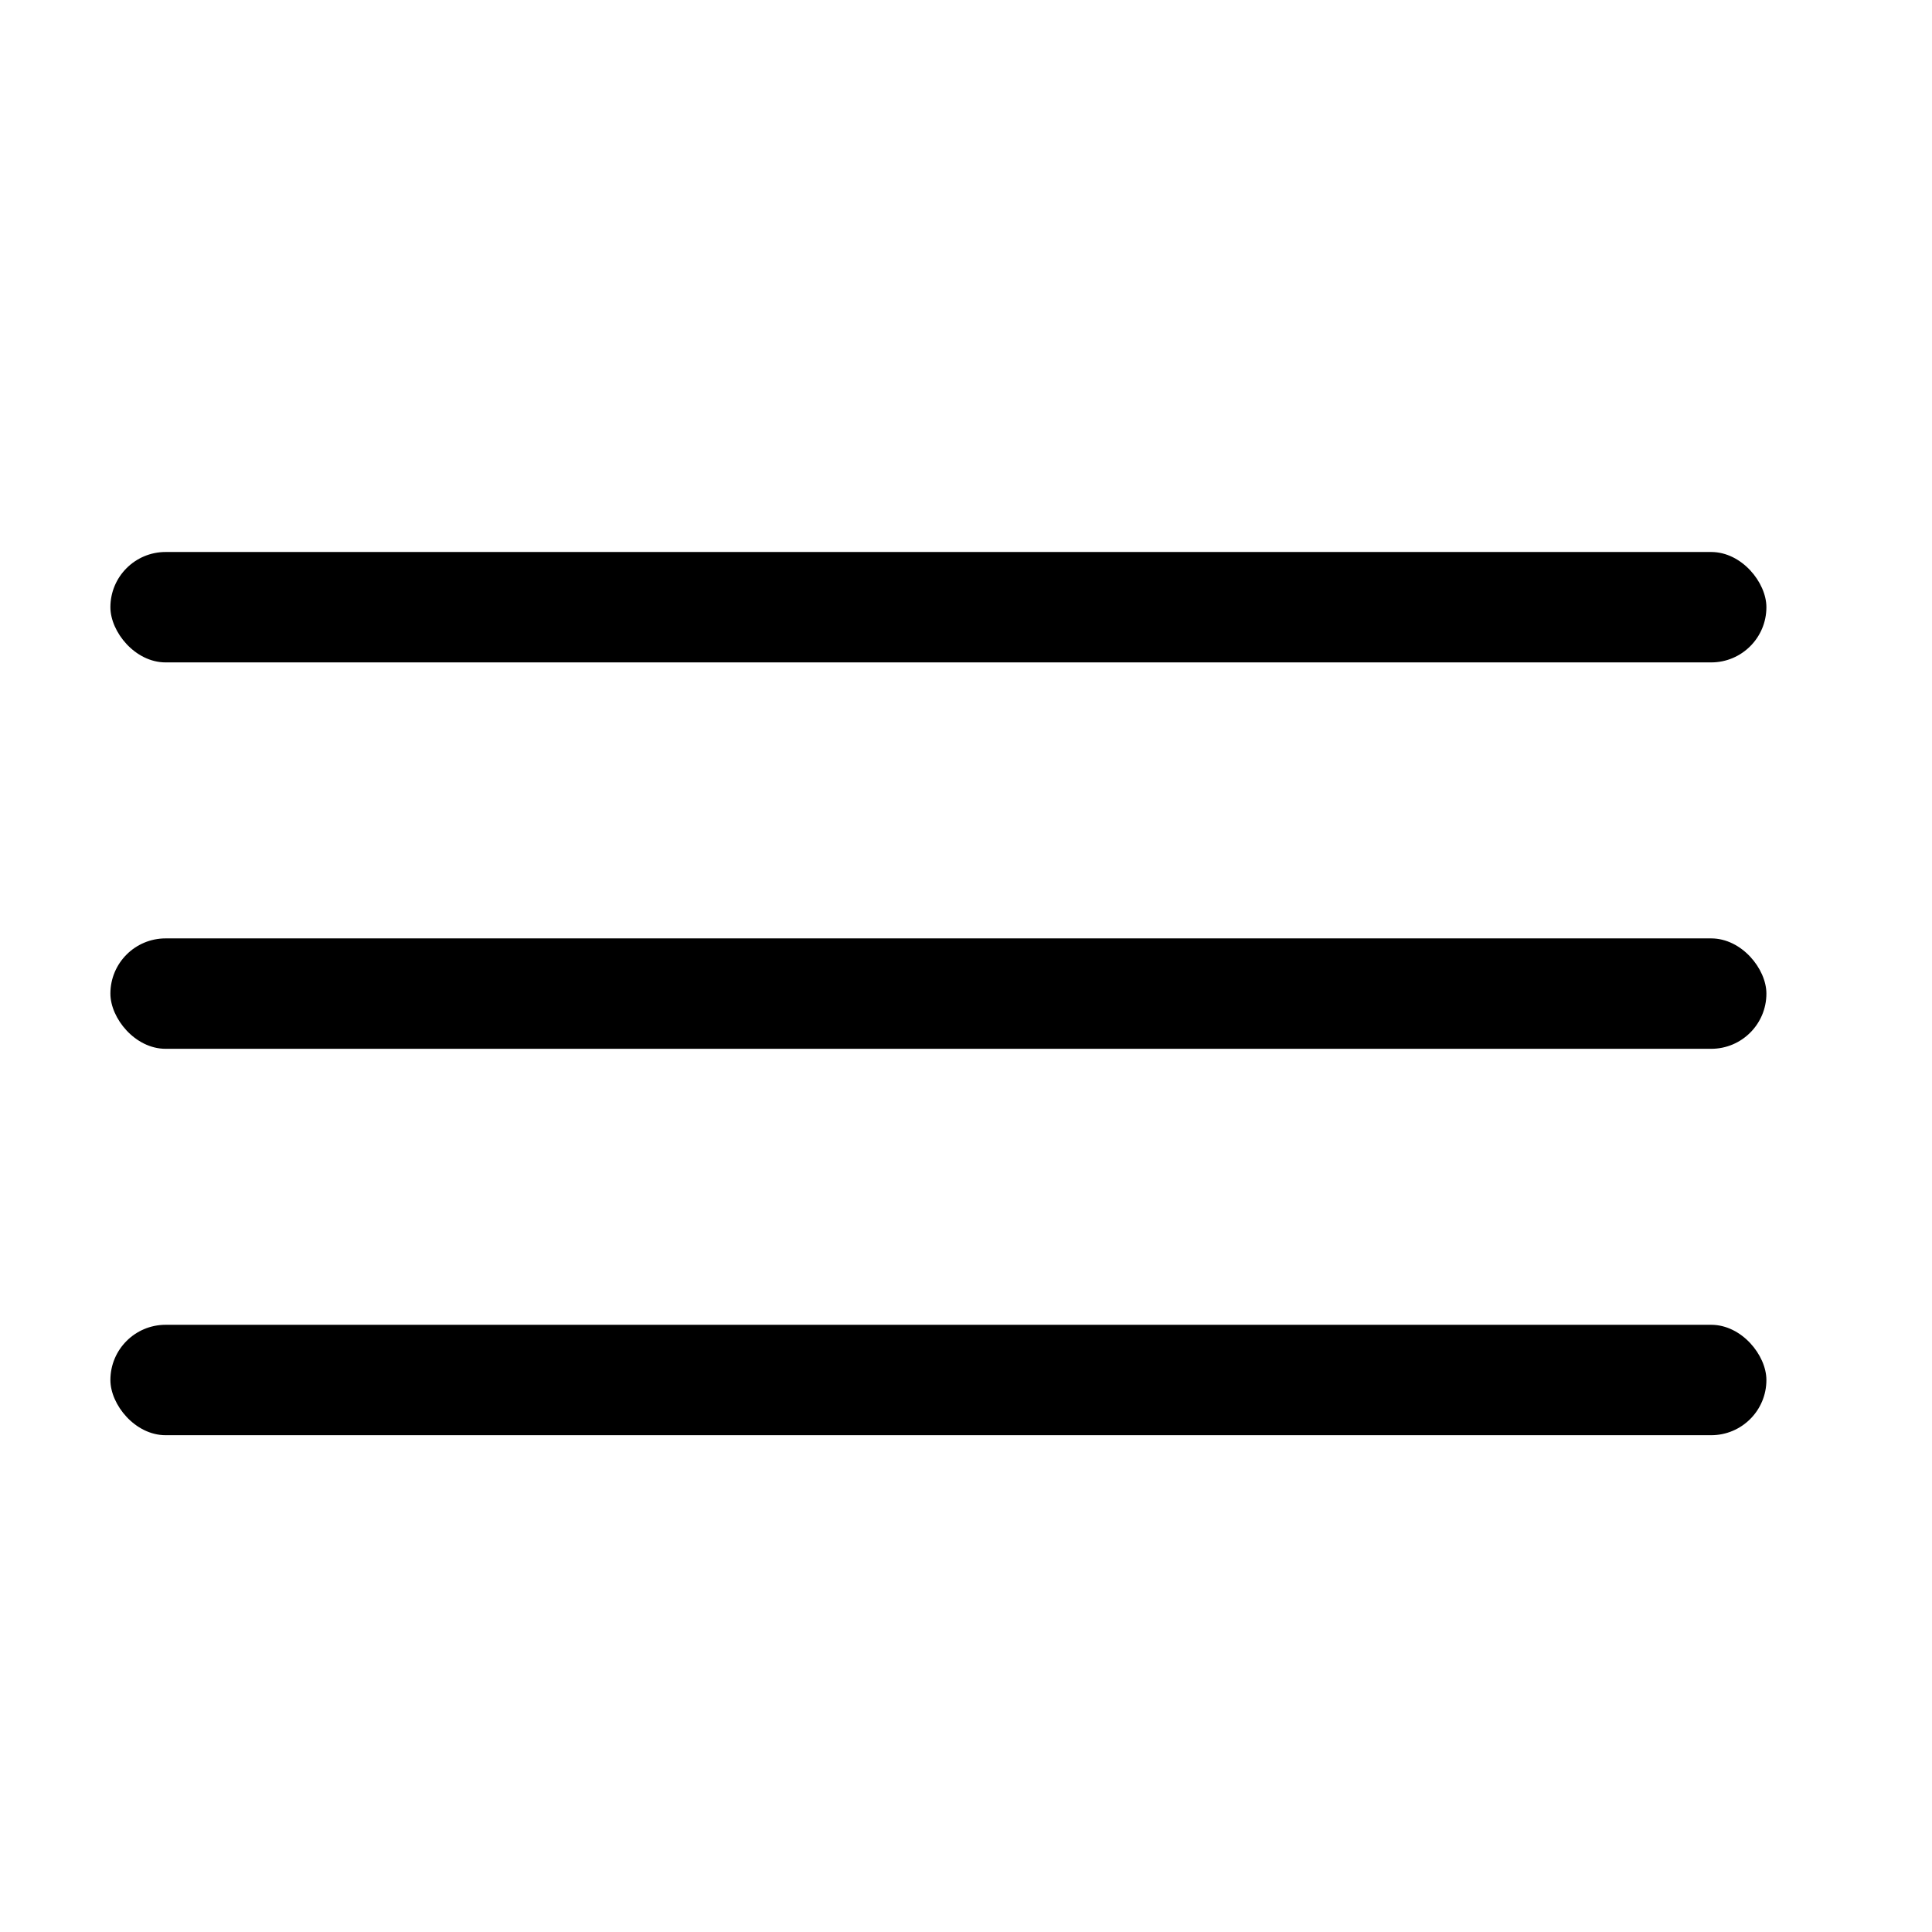
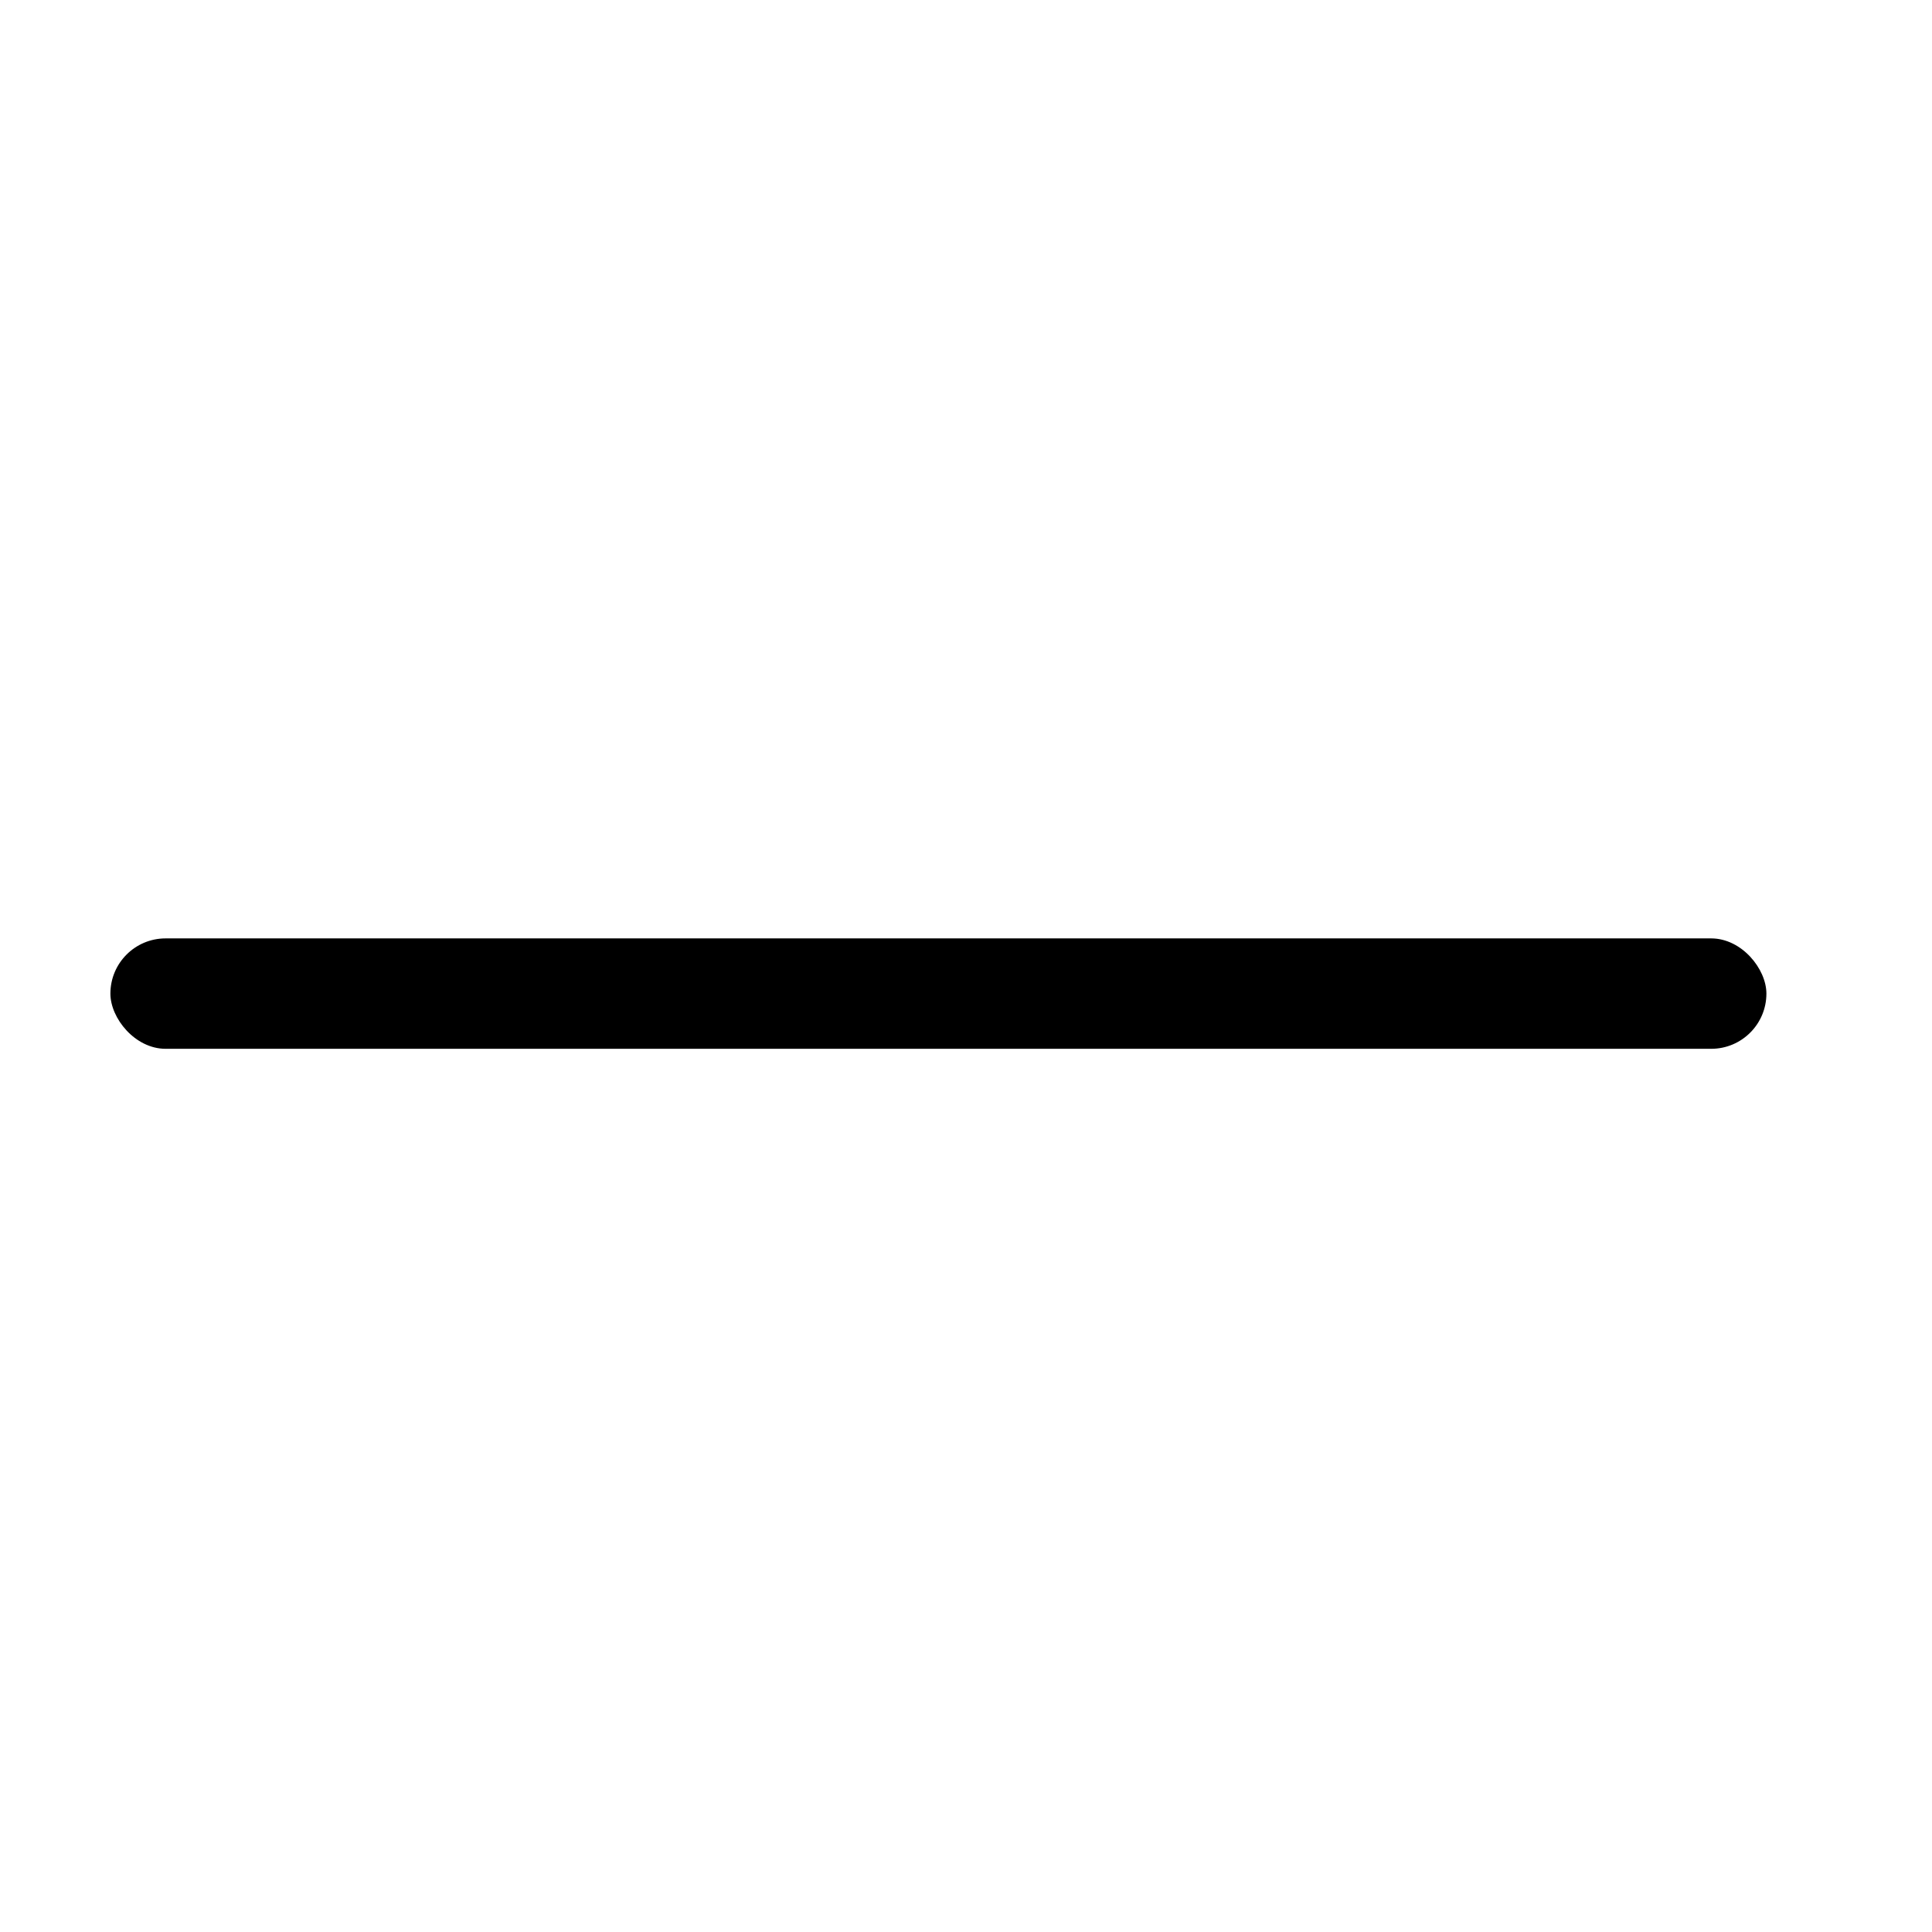
<svg xmlns="http://www.w3.org/2000/svg" width="35" height="35" viewBox="0 0 35 35" fill="none">
-   <rect x="2" y="10" width="30" height="2" rx="1" fill="black" />
  <rect x="2" y="17" width="30" height="2" rx="1" fill="black" />
-   <rect x="2" y="24" width="30" height="2" rx="1" fill="black" />
</svg>